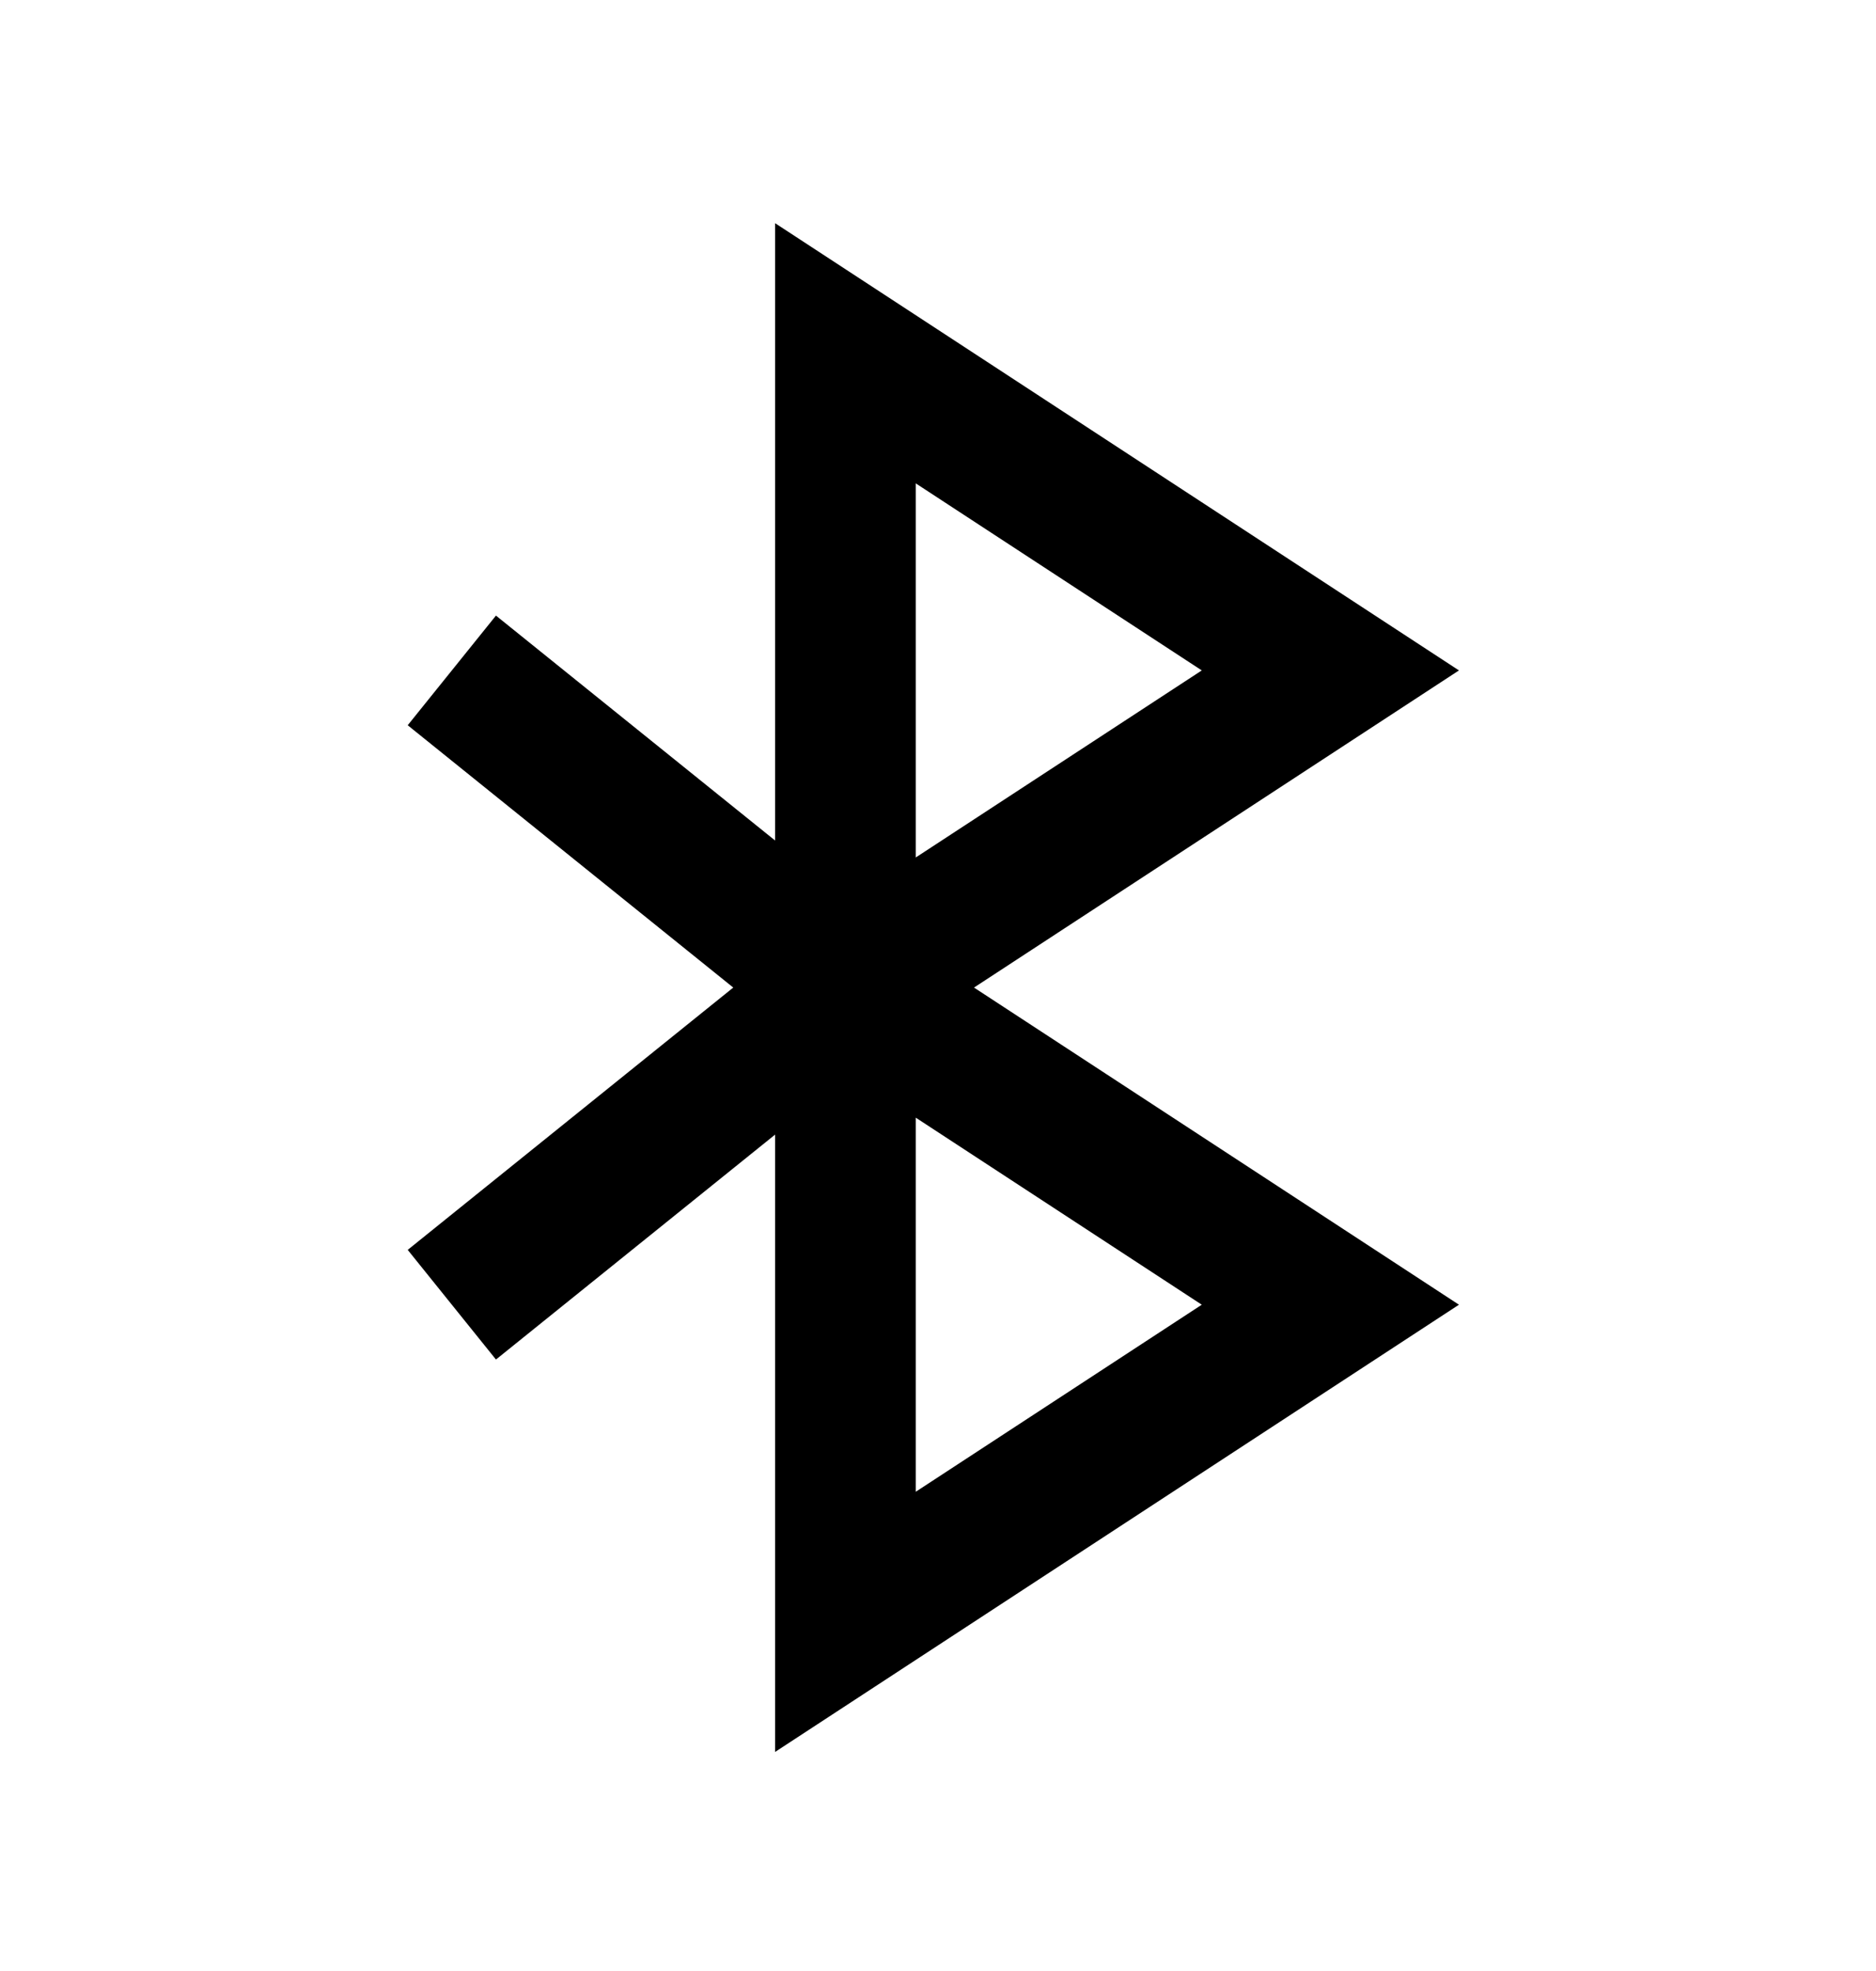
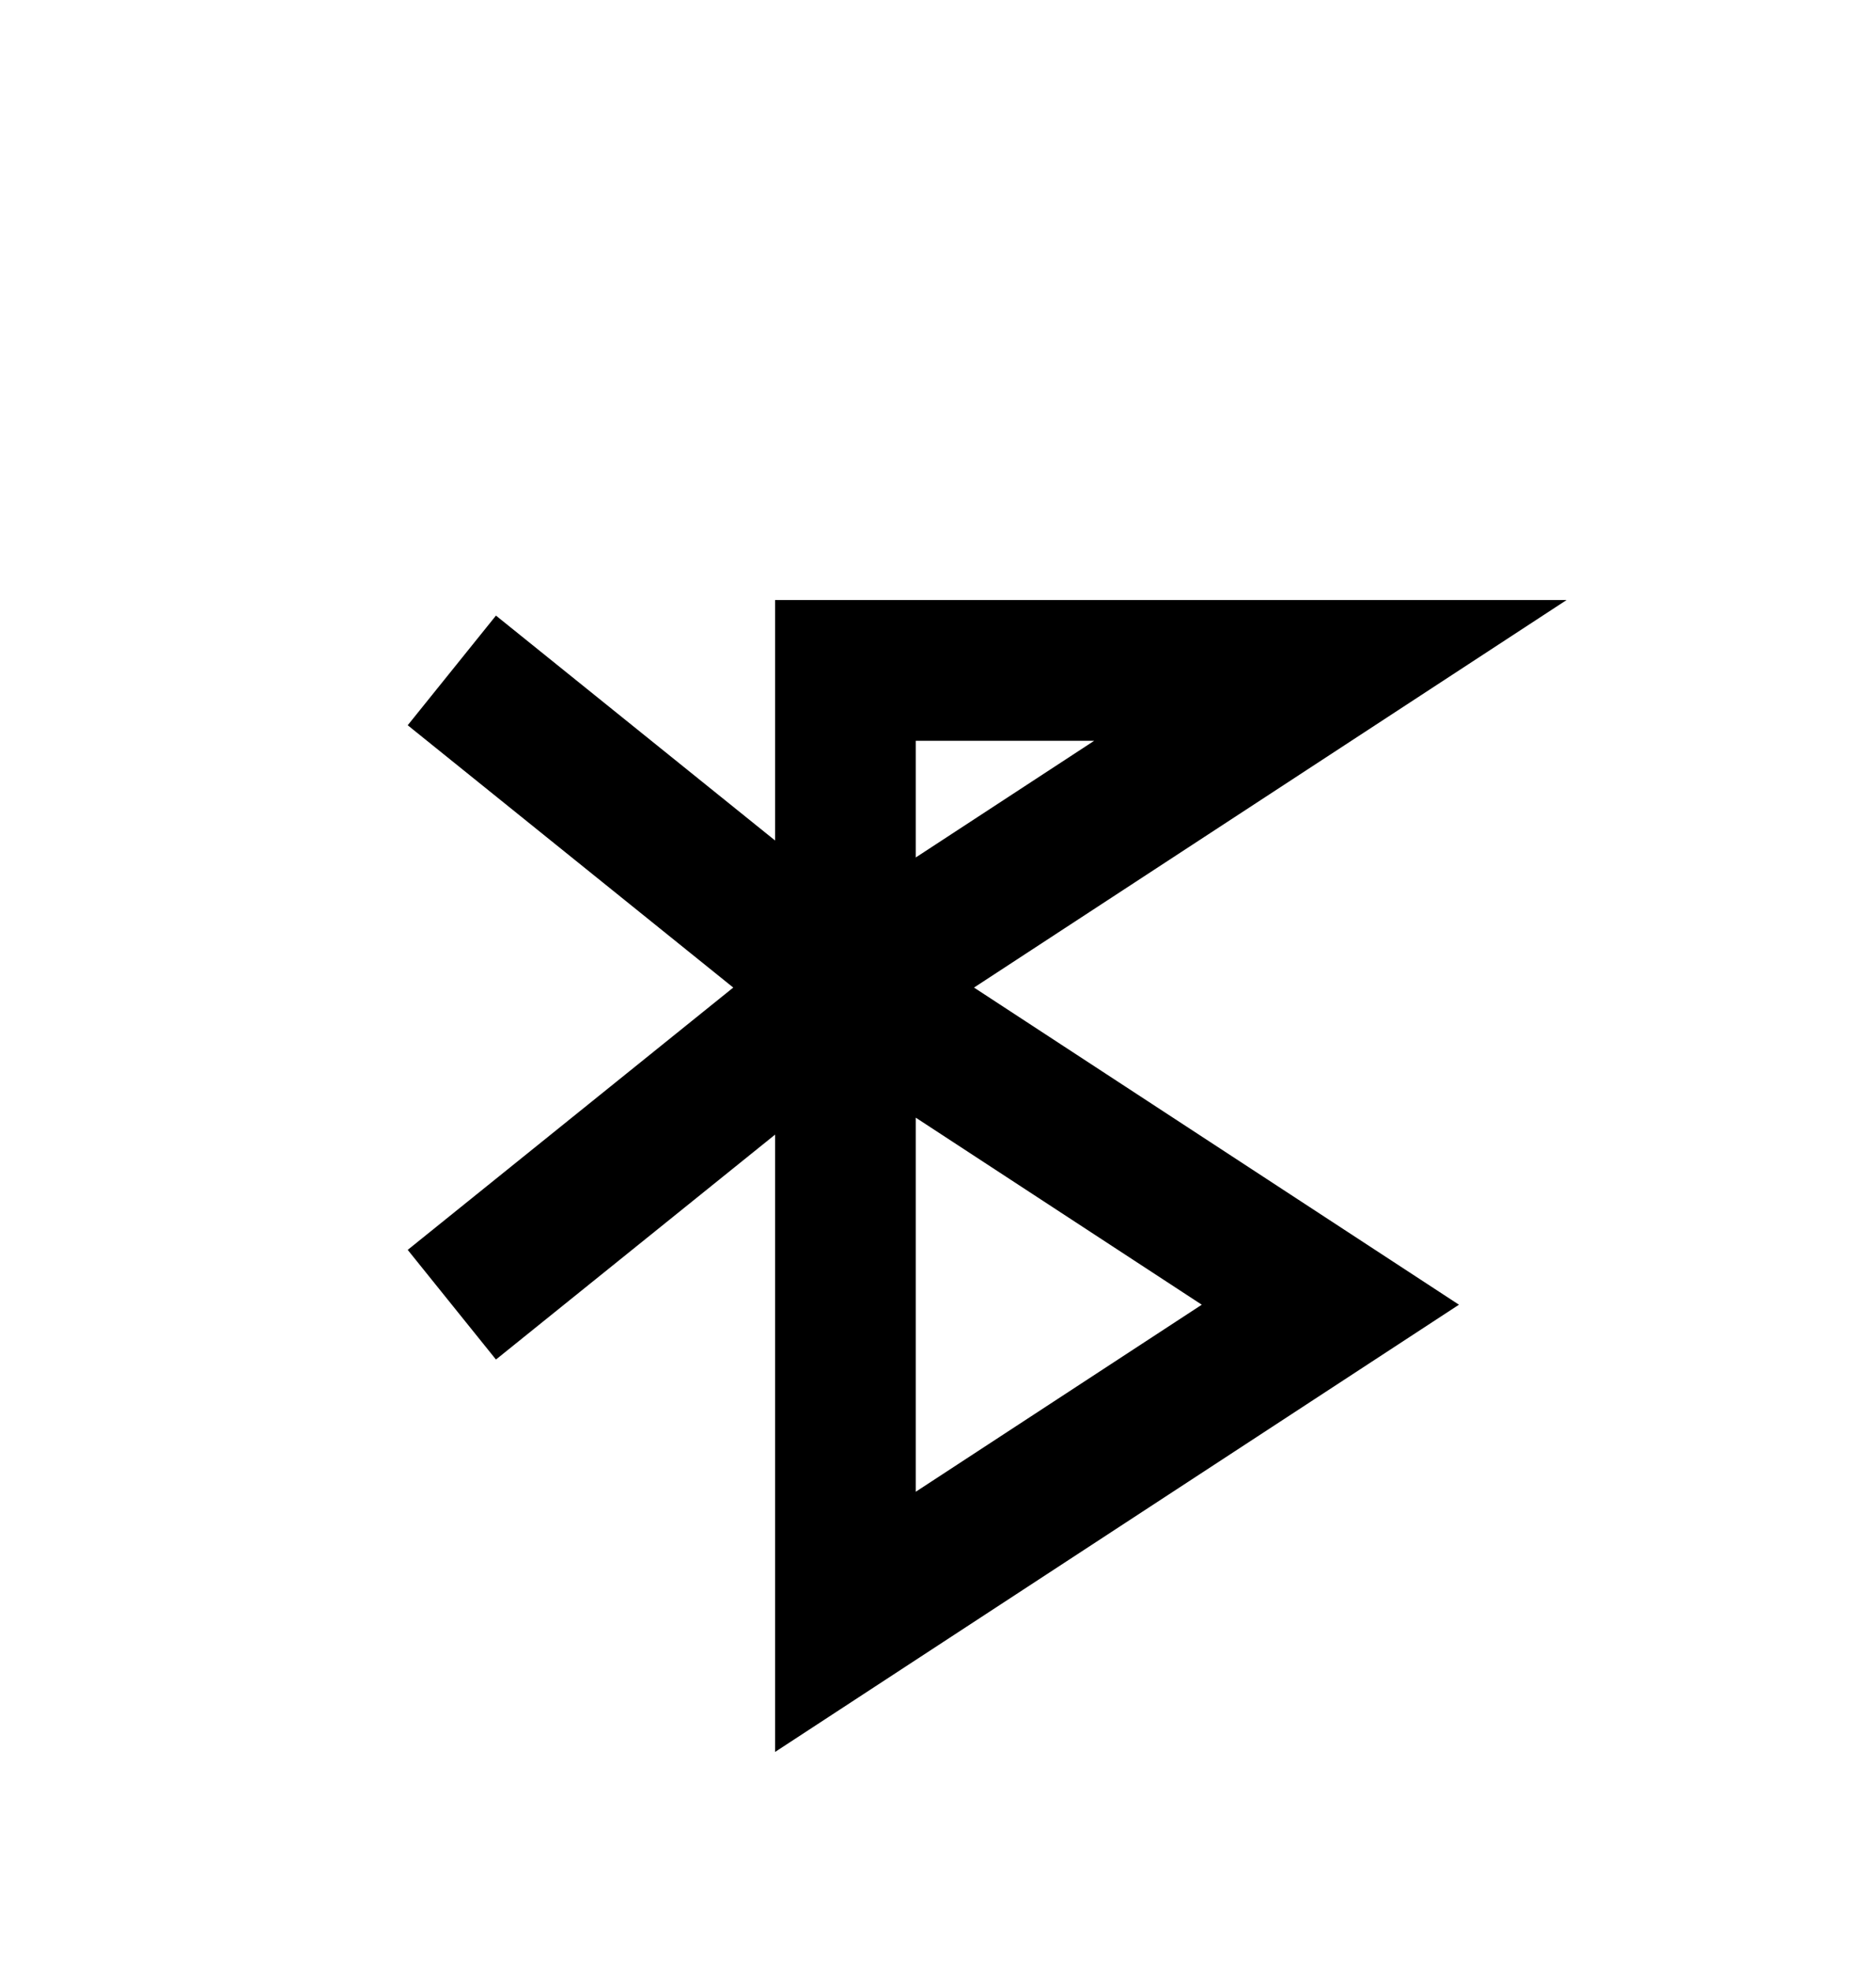
<svg xmlns="http://www.w3.org/2000/svg" width="20" height="21" viewBox="0 0 20 21" fill="none">
-   <path d="M9.013 10.522V7.143V3.764L14.183 7.143L9.013 10.522ZM9.013 10.522V13.901V17.28L14.183 13.901L9.013 10.522ZM9.013 10.522L4.817 7.143M9.013 10.522L4.817 13.901" stroke="black" stroke-width="1.5" />
+   <path d="M9.013 10.522V7.143L14.183 7.143L9.013 10.522ZM9.013 10.522V13.901V17.28L14.183 13.901L9.013 10.522ZM9.013 10.522L4.817 7.143M9.013 10.522L4.817 13.901" stroke="black" stroke-width="1.5" />
</svg>